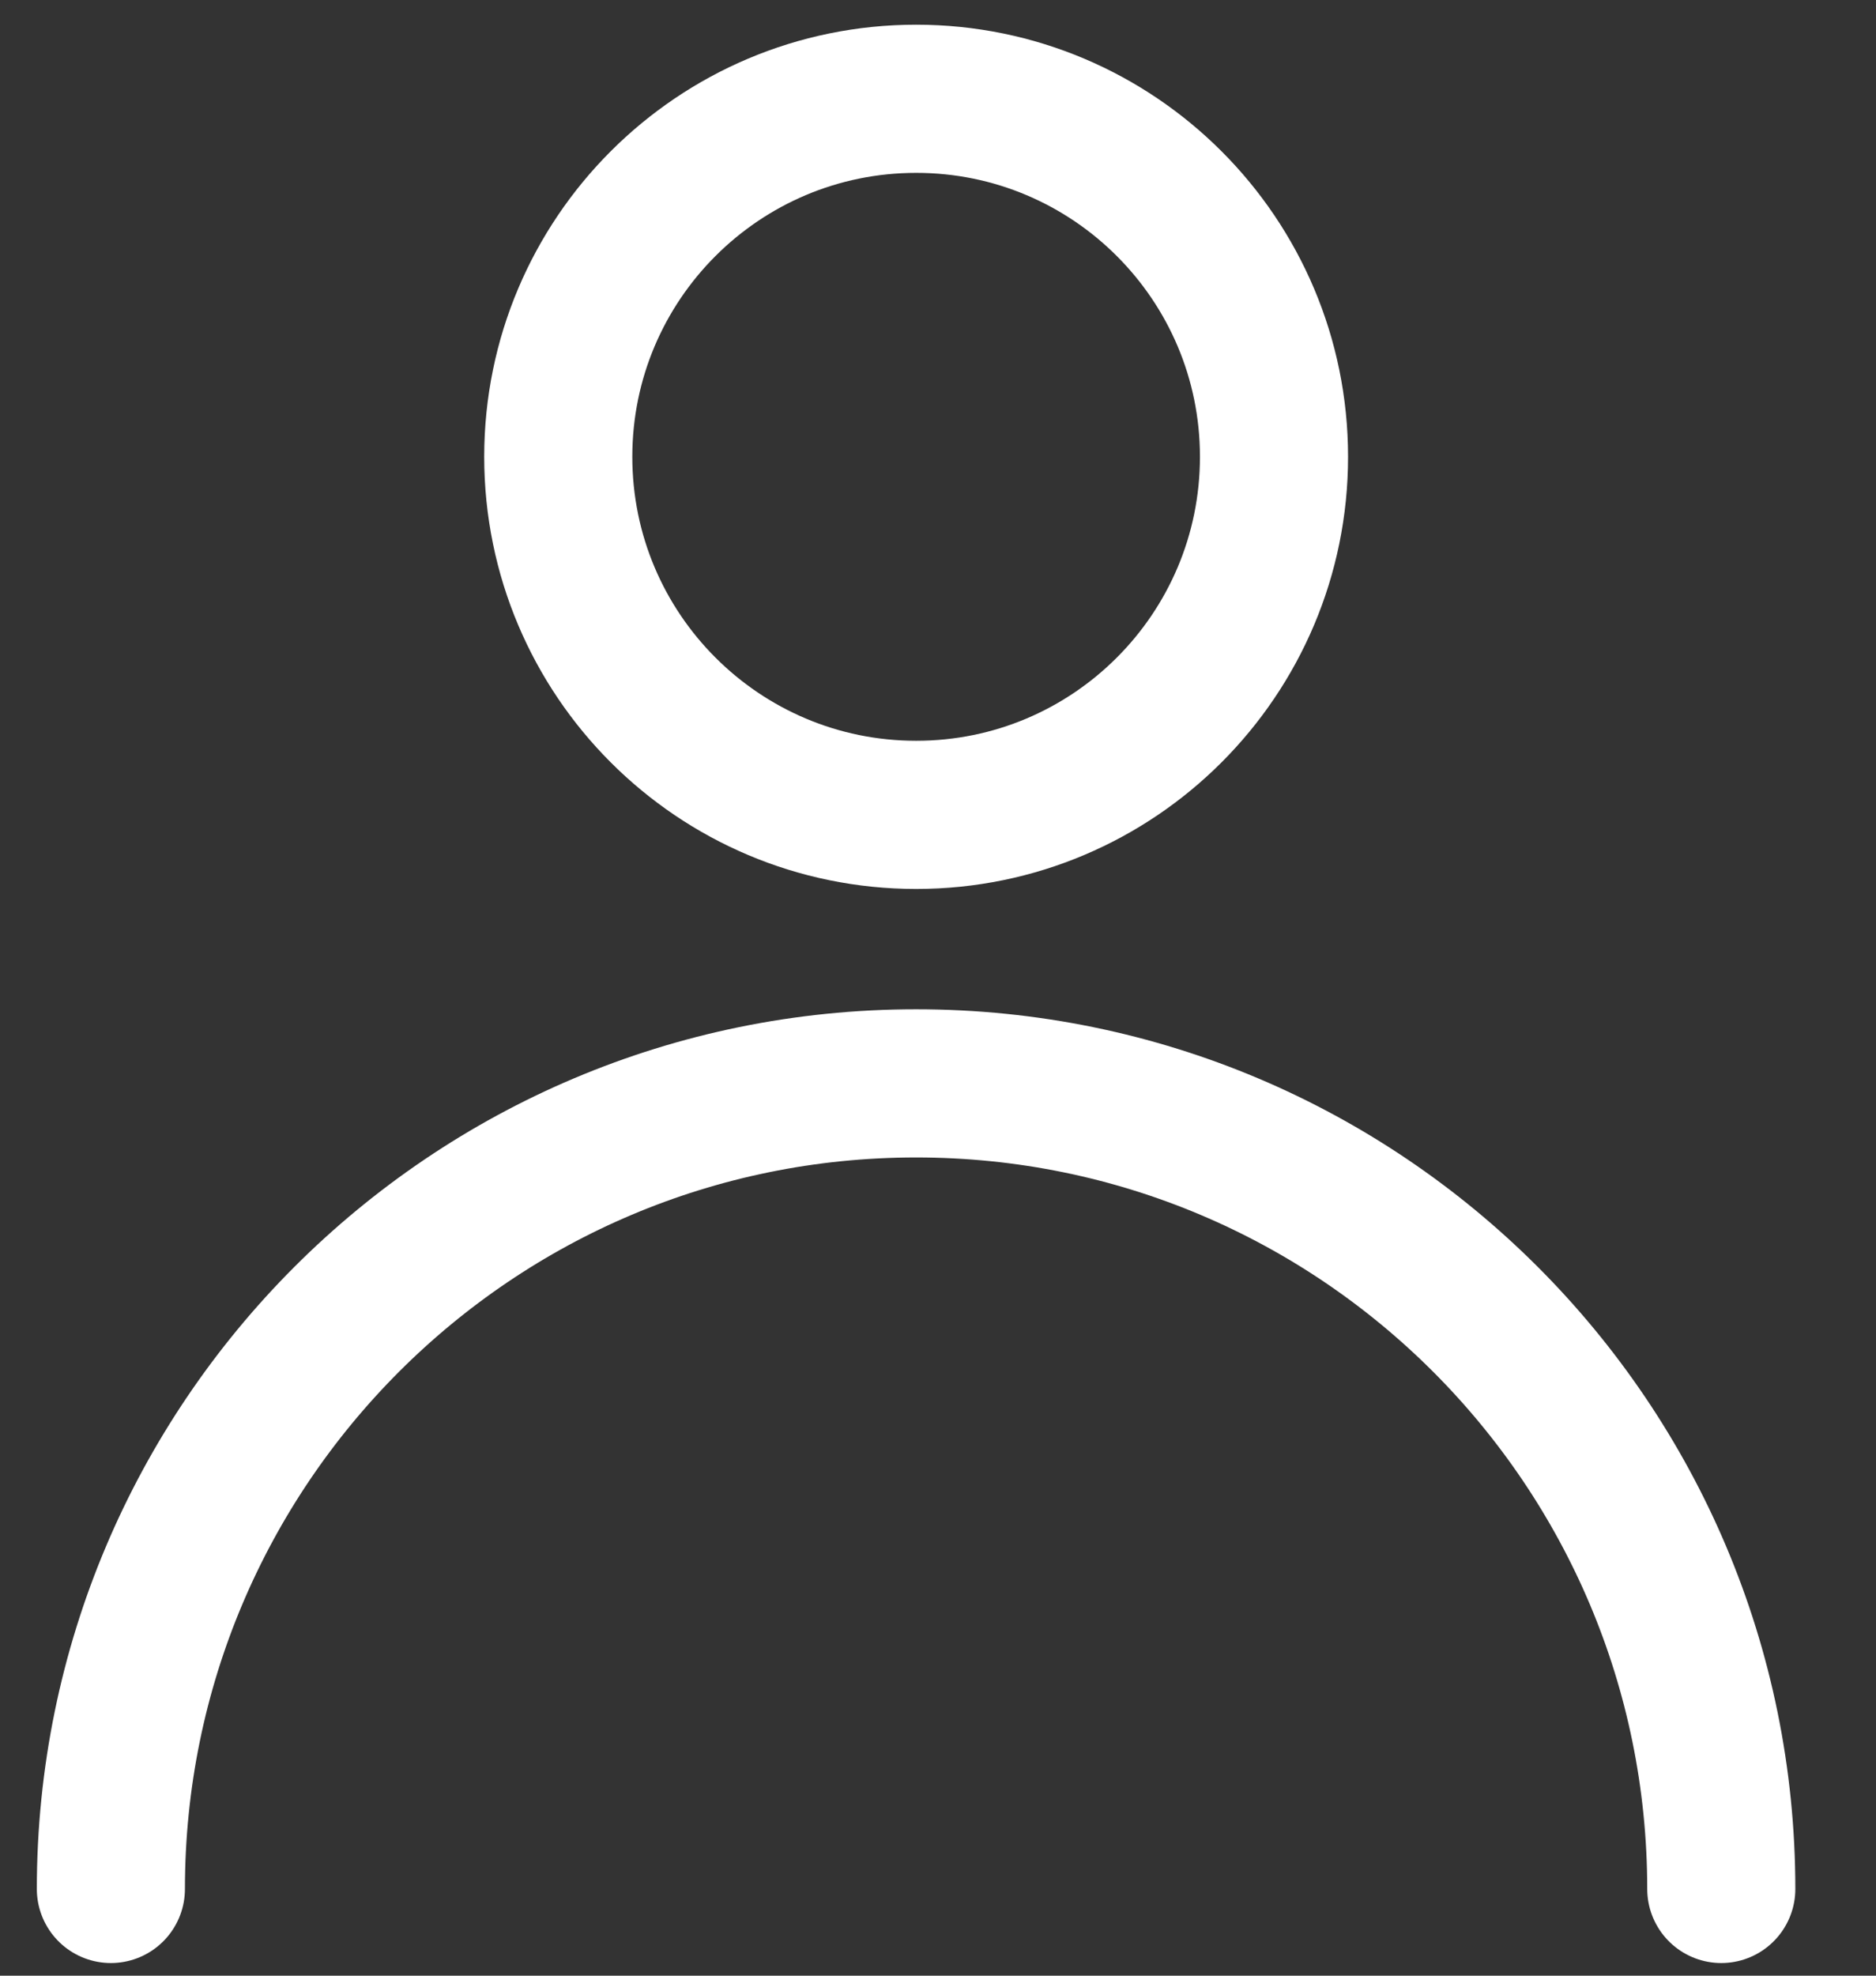
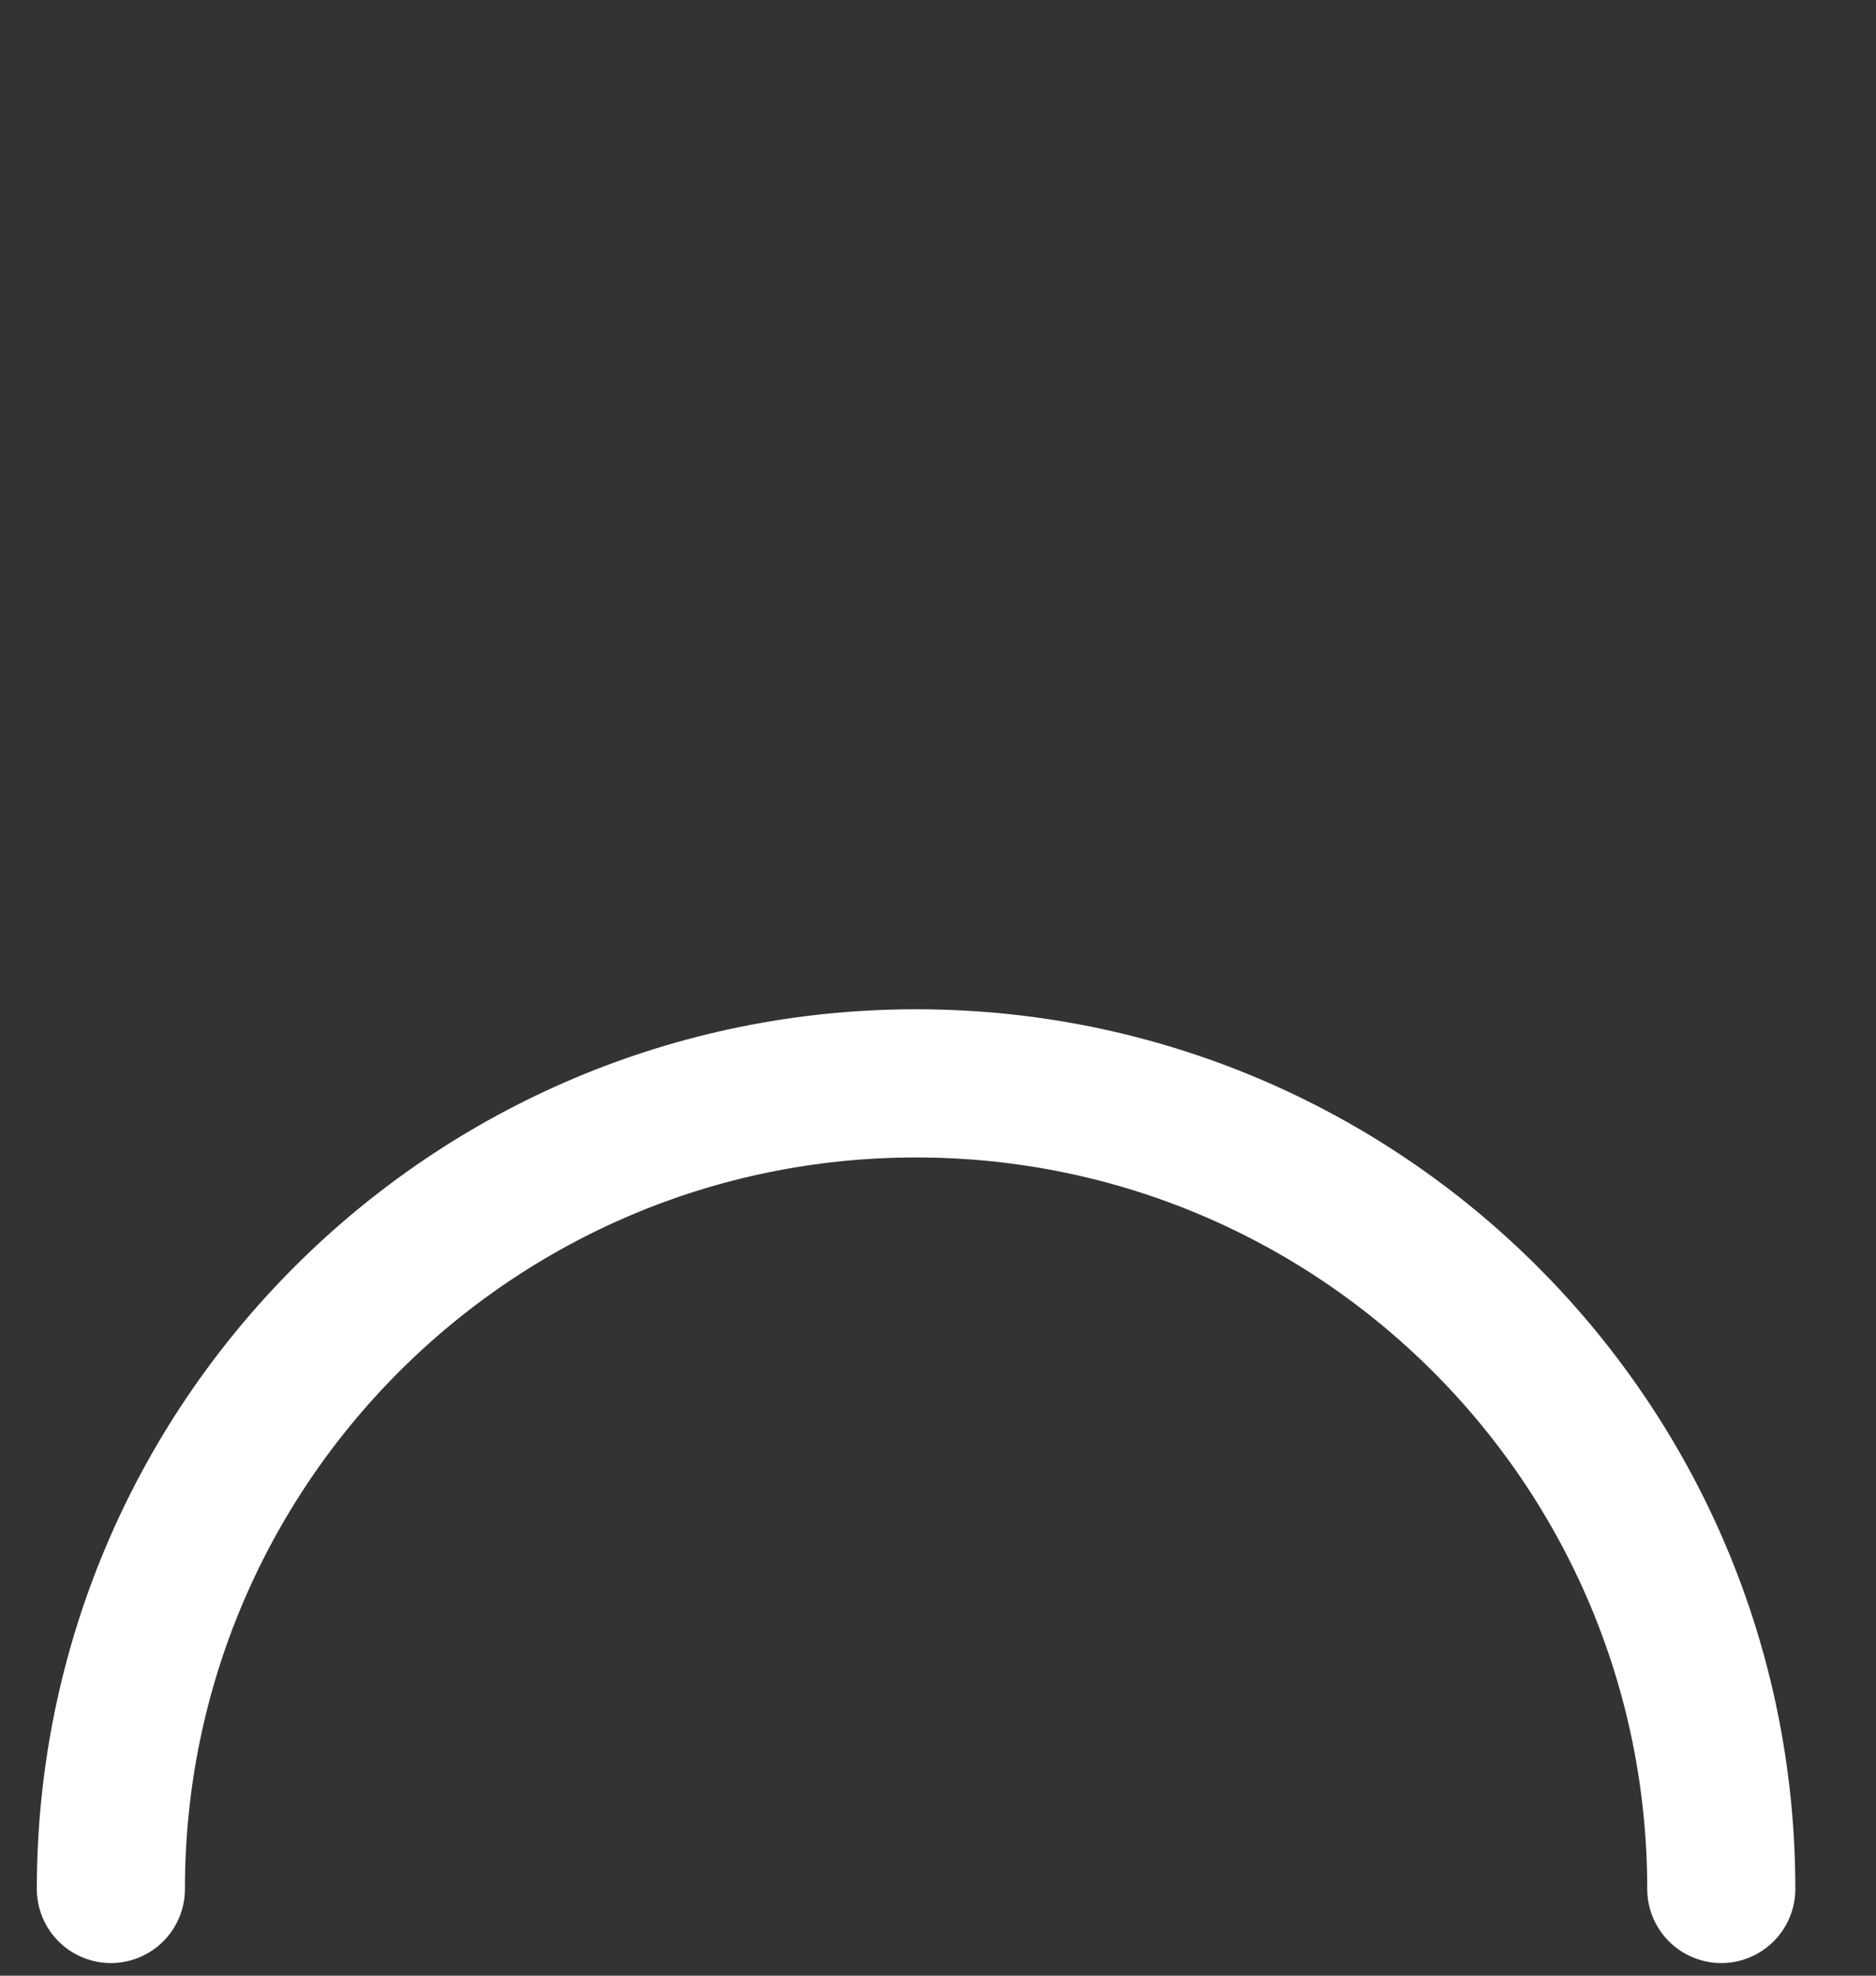
<svg xmlns="http://www.w3.org/2000/svg" width="19" height="20" viewBox="0 0 19 20" fill="none">
  <rect x="0" y="0" width="19" height="20" fill="#333333" stroke="none" />
-   <path d="M9.279 8.249C11.28 8.249 12.903 6.626 12.903 4.624C12.903 2.623 11.28 1 9.279 1C7.277 1 5.654 2.623 5.654 4.624C5.654 6.626 7.277 8.249 9.279 8.249Z" stroke="white" stroke-width="1.5" stroke-linecap="round" stroke-linejoin="round" />
  <path d="M17.433 19.122C17.433 14.618 13.782 10.967 9.278 10.967C4.774 10.967 1.123 14.618 1.123 19.122" stroke="white" stroke-width="1.5" stroke-linecap="round" stroke-linejoin="round" />
</svg>